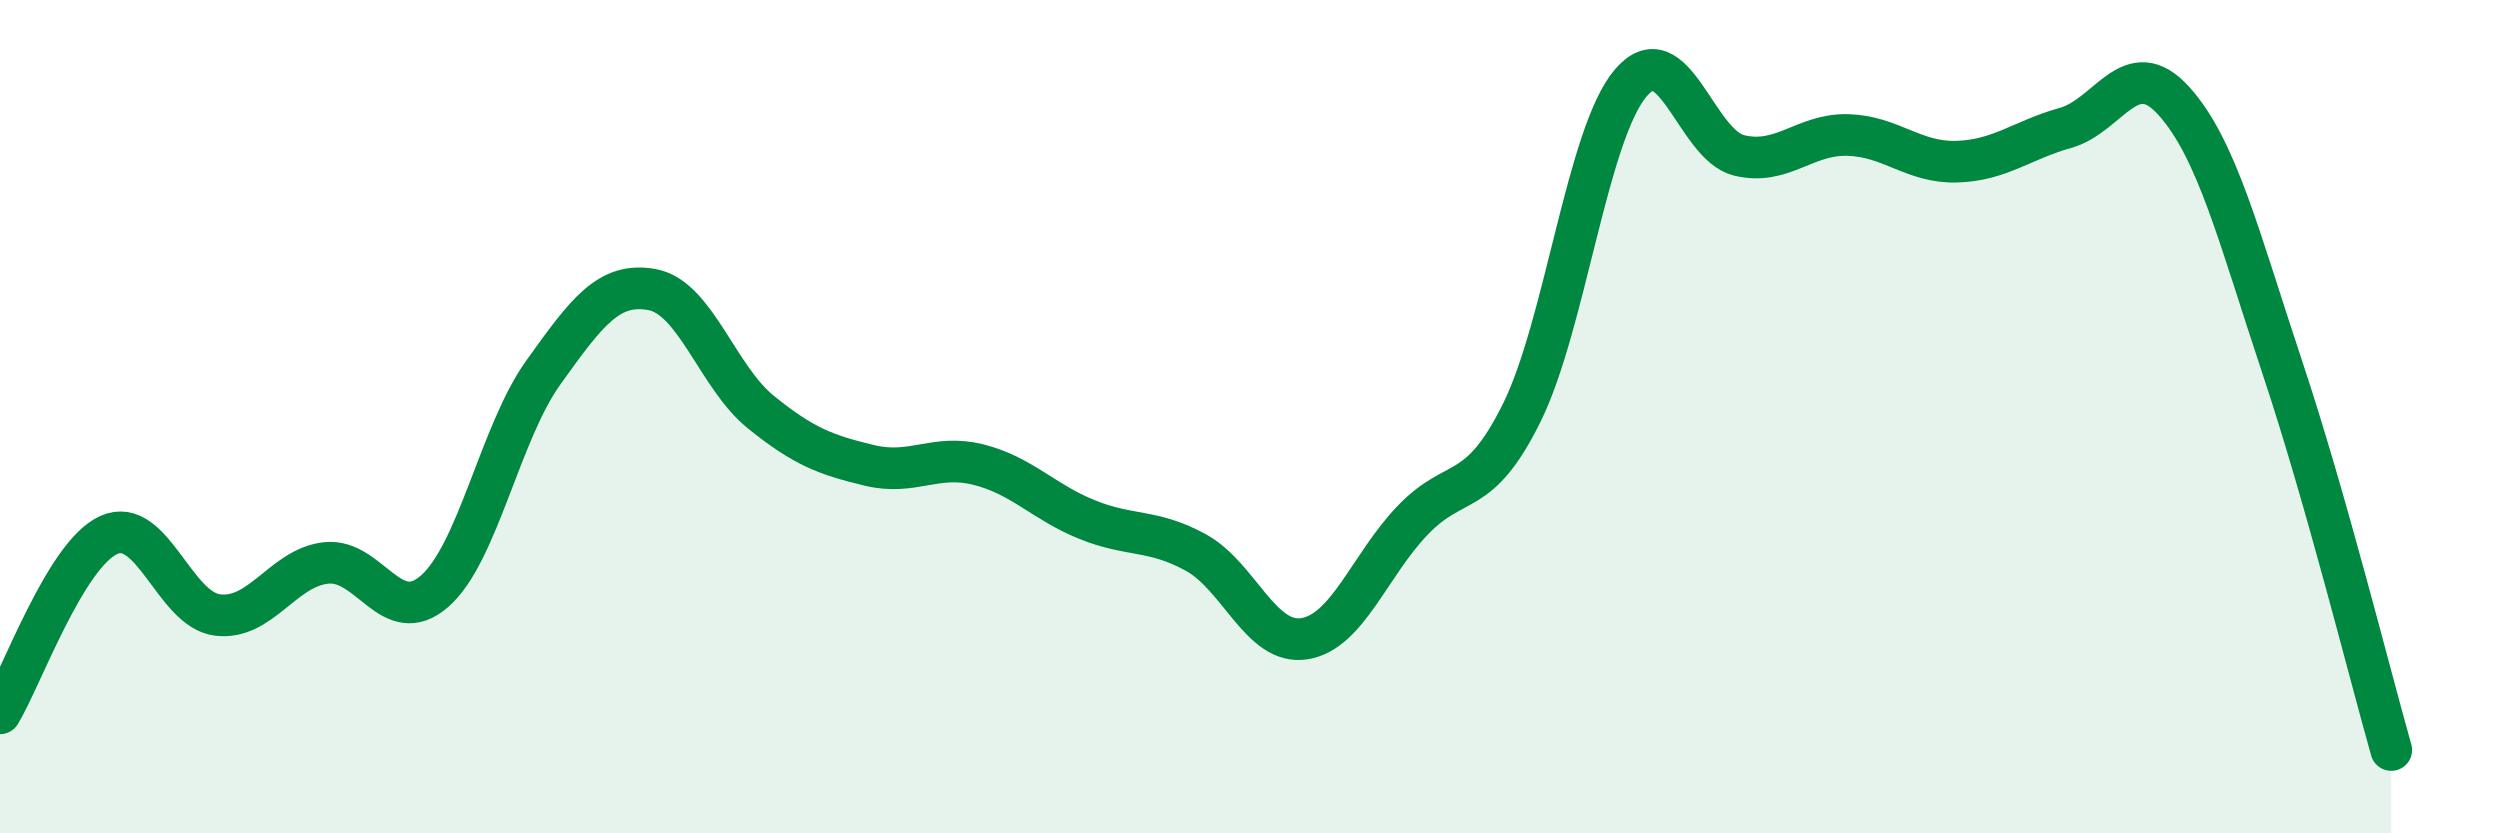
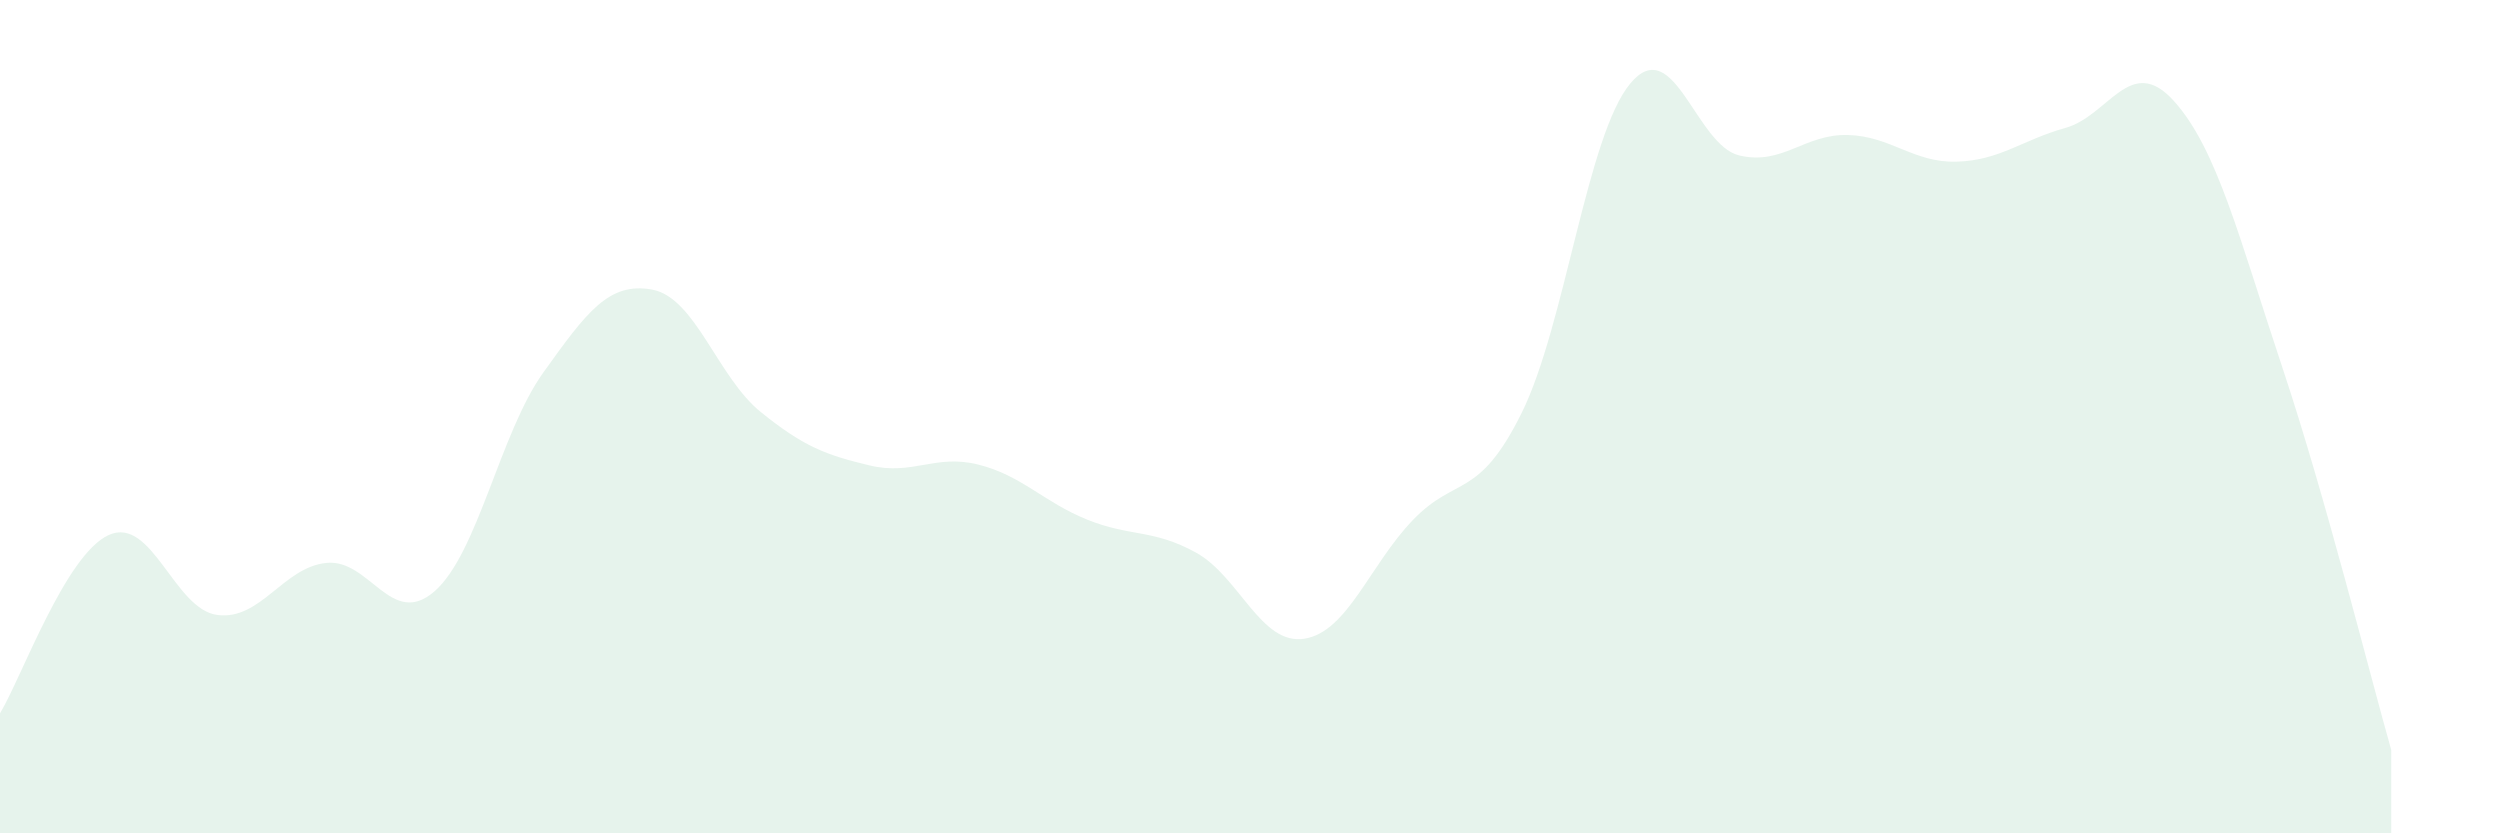
<svg xmlns="http://www.w3.org/2000/svg" width="60" height="20" viewBox="0 0 60 20">
  <path d="M 0,17.12 C 0.52,16.26 1.57,13.31 2.61,12.84 C 3.65,12.37 4.18,14.63 5.22,14.76 C 6.26,14.89 6.79,13.62 7.83,13.51 C 8.87,13.4 9.39,15.1 10.43,14.19 C 11.47,13.28 12,10.39 13.04,8.94 C 14.08,7.49 14.61,6.76 15.65,6.95 C 16.69,7.14 17.22,9.05 18.26,9.89 C 19.3,10.73 19.83,10.92 20.87,11.17 C 21.91,11.42 22.44,10.89 23.48,11.15 C 24.52,11.41 25.05,12.05 26.09,12.47 C 27.13,12.89 27.66,12.69 28.7,13.26 C 29.74,13.83 30.26,15.49 31.3,15.33 C 32.34,15.17 32.87,13.56 33.91,12.48 C 34.95,11.4 35.48,12.01 36.52,9.91 C 37.56,7.81 38.09,3.24 39.13,2 C 40.17,0.76 40.7,3.48 41.74,3.73 C 42.78,3.98 43.31,3.21 44.35,3.24 C 45.39,3.27 45.92,3.91 46.96,3.88 C 48,3.85 48.53,3.36 49.57,3.07 C 50.61,2.78 51.13,1.27 52.17,2.42 C 53.21,3.57 53.74,5.71 54.78,8.83 C 55.82,11.95 56.87,16.17 57.39,18L57.39 20L0 20Z" fill="#008740" opacity="0.1" stroke-linecap="round" stroke-linejoin="round" />
-   <path d="M 0,17.12 C 0.52,16.26 1.57,13.31 2.61,12.84 C 3.65,12.37 4.18,14.63 5.22,14.76 C 6.26,14.89 6.79,13.62 7.83,13.51 C 8.87,13.4 9.39,15.1 10.43,14.19 C 11.47,13.28 12,10.39 13.04,8.94 C 14.08,7.49 14.61,6.76 15.65,6.95 C 16.69,7.14 17.22,9.05 18.26,9.89 C 19.3,10.73 19.83,10.92 20.87,11.17 C 21.91,11.42 22.44,10.89 23.48,11.15 C 24.52,11.41 25.05,12.05 26.09,12.47 C 27.13,12.89 27.66,12.69 28.7,13.26 C 29.74,13.83 30.26,15.49 31.3,15.33 C 32.34,15.17 32.87,13.56 33.91,12.48 C 34.95,11.4 35.48,12.01 36.52,9.91 C 37.56,7.81 38.09,3.24 39.13,2 C 40.17,0.76 40.7,3.48 41.74,3.73 C 42.78,3.98 43.31,3.21 44.35,3.24 C 45.39,3.27 45.92,3.91 46.96,3.88 C 48,3.85 48.53,3.36 49.57,3.07 C 50.61,2.78 51.13,1.27 52.17,2.42 C 53.21,3.57 53.74,5.71 54.78,8.83 C 55.82,11.95 56.87,16.17 57.39,18" stroke="#008740" stroke-width="1" fill="none" stroke-linecap="round" stroke-linejoin="round" />
</svg>